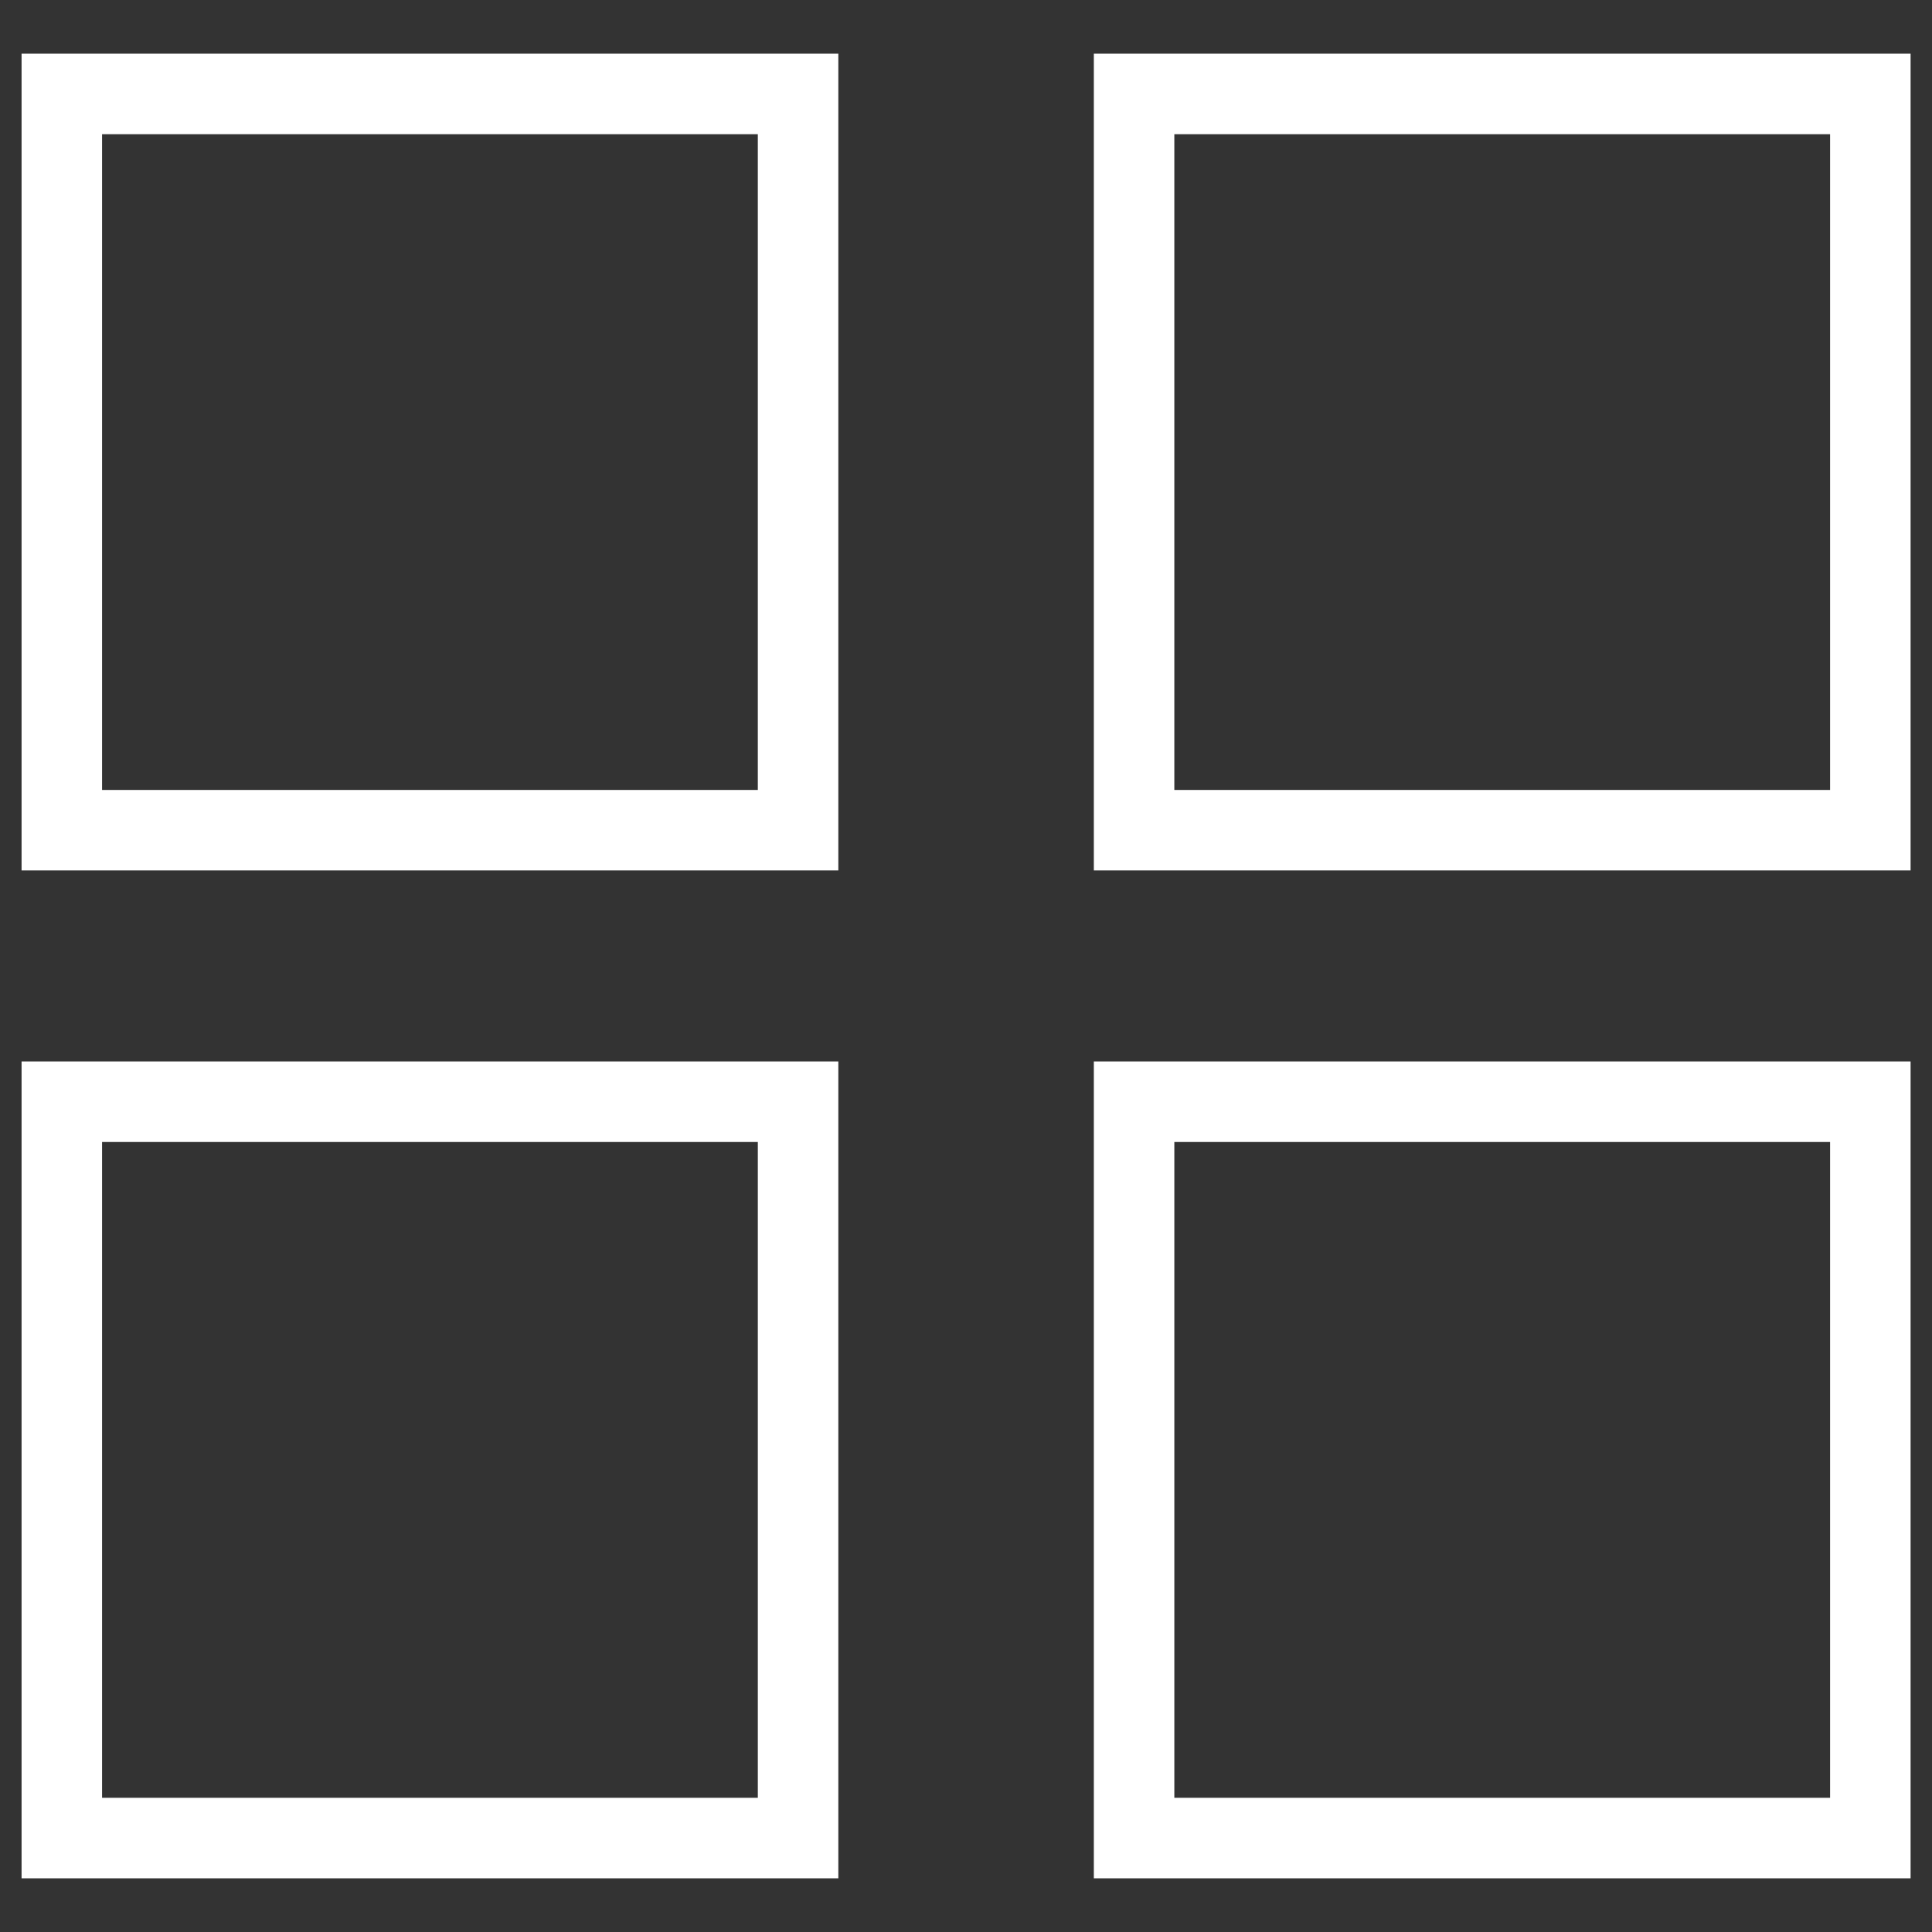
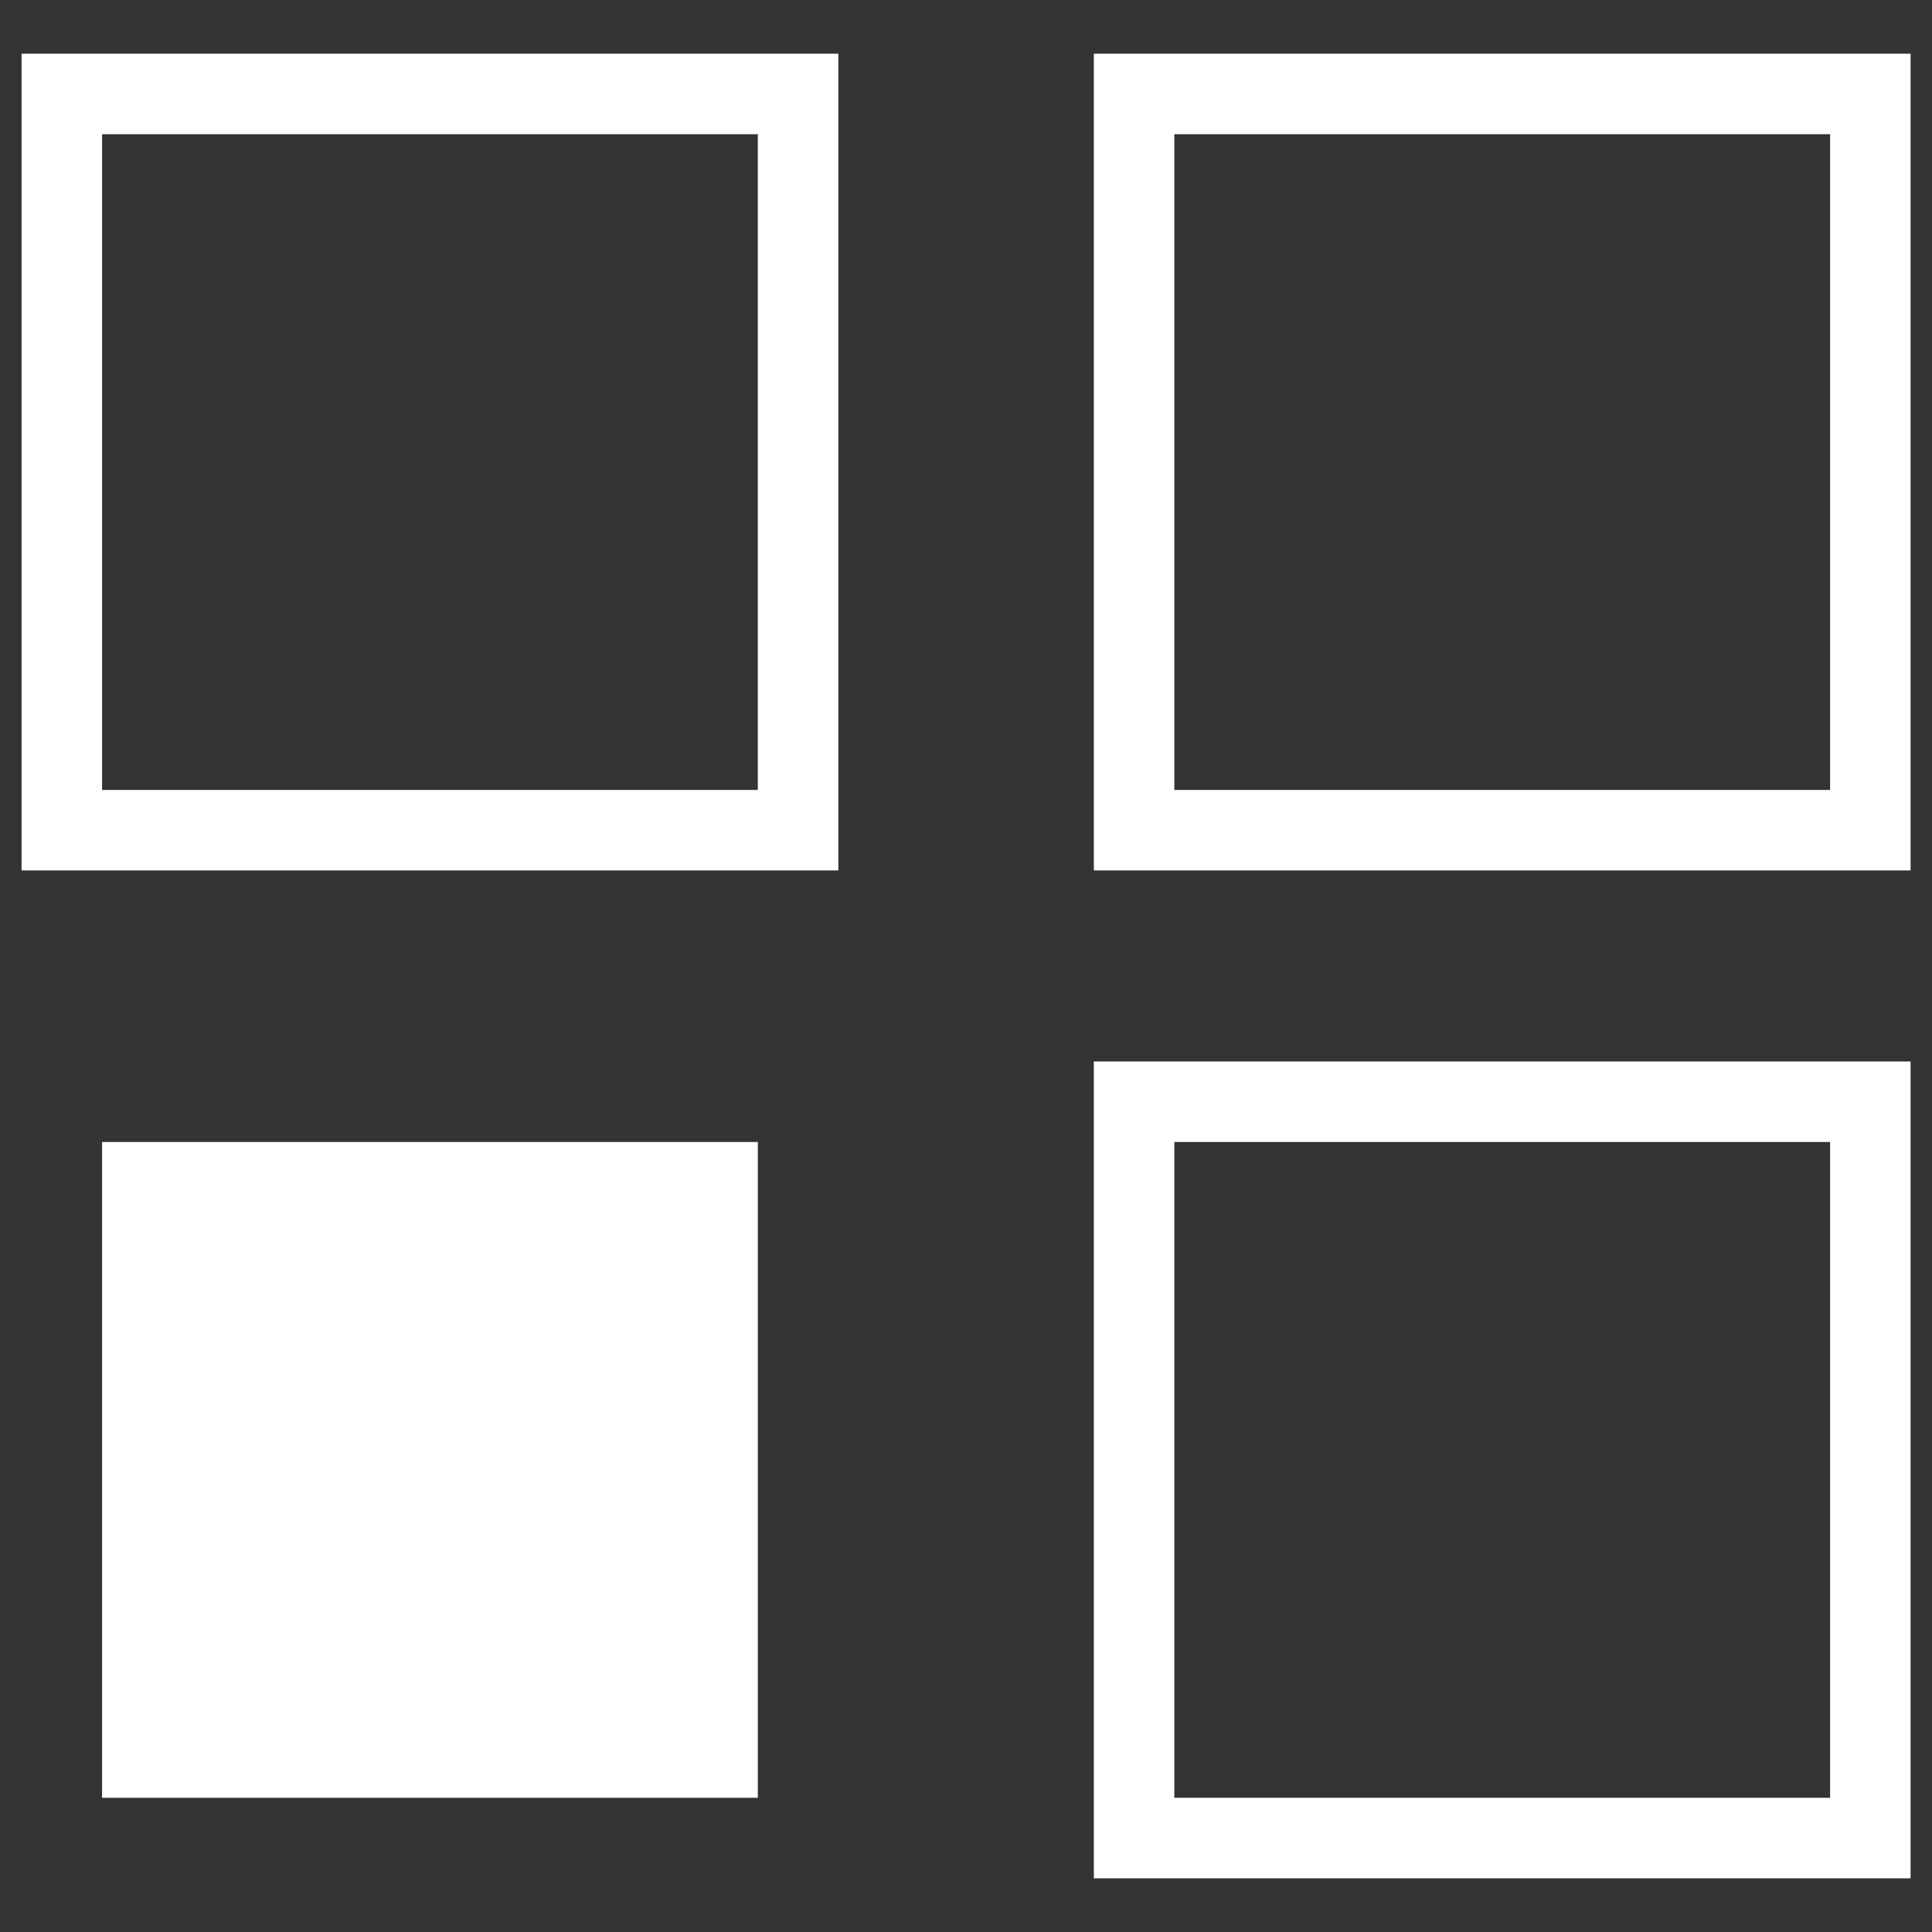
<svg xmlns="http://www.w3.org/2000/svg" width="24" height="24" xml:space="preserve">
  <rect width="100%" height="100%" fill="#333333" stroke="none" />
-   <path d="M10.414 10.813H.268V.667h10.146v10.146zm-9.146-1h8.146V1.667H1.268v8.146zm22.465 1H13.588V.667h10.146v10.146zm-9.145-1h8.146V1.667h-8.146v8.146zm-4.174 13.52H.268V13.186h10.146v10.147zm-9.146-1h8.146v-8.147H1.268v8.147zm22.465 1H13.588V13.186h10.146v10.147zm-9.145-1h8.146v-8.147h-8.146v8.147z" fill="#FFF" />
+   <path d="M10.414 10.813H.268V.667h10.146v10.146zm-9.146-1h8.146V1.667H1.268v8.146zm22.465 1H13.588V.667h10.146v10.146zm-9.145-1h8.146V1.667h-8.146v8.146zm-4.174 13.52H.268V13.186v10.147zm-9.146-1h8.146v-8.147H1.268v8.147zm22.465 1H13.588V13.186h10.146v10.147zm-9.145-1h8.146v-8.147h-8.146v8.147z" fill="#FFF" />
</svg>